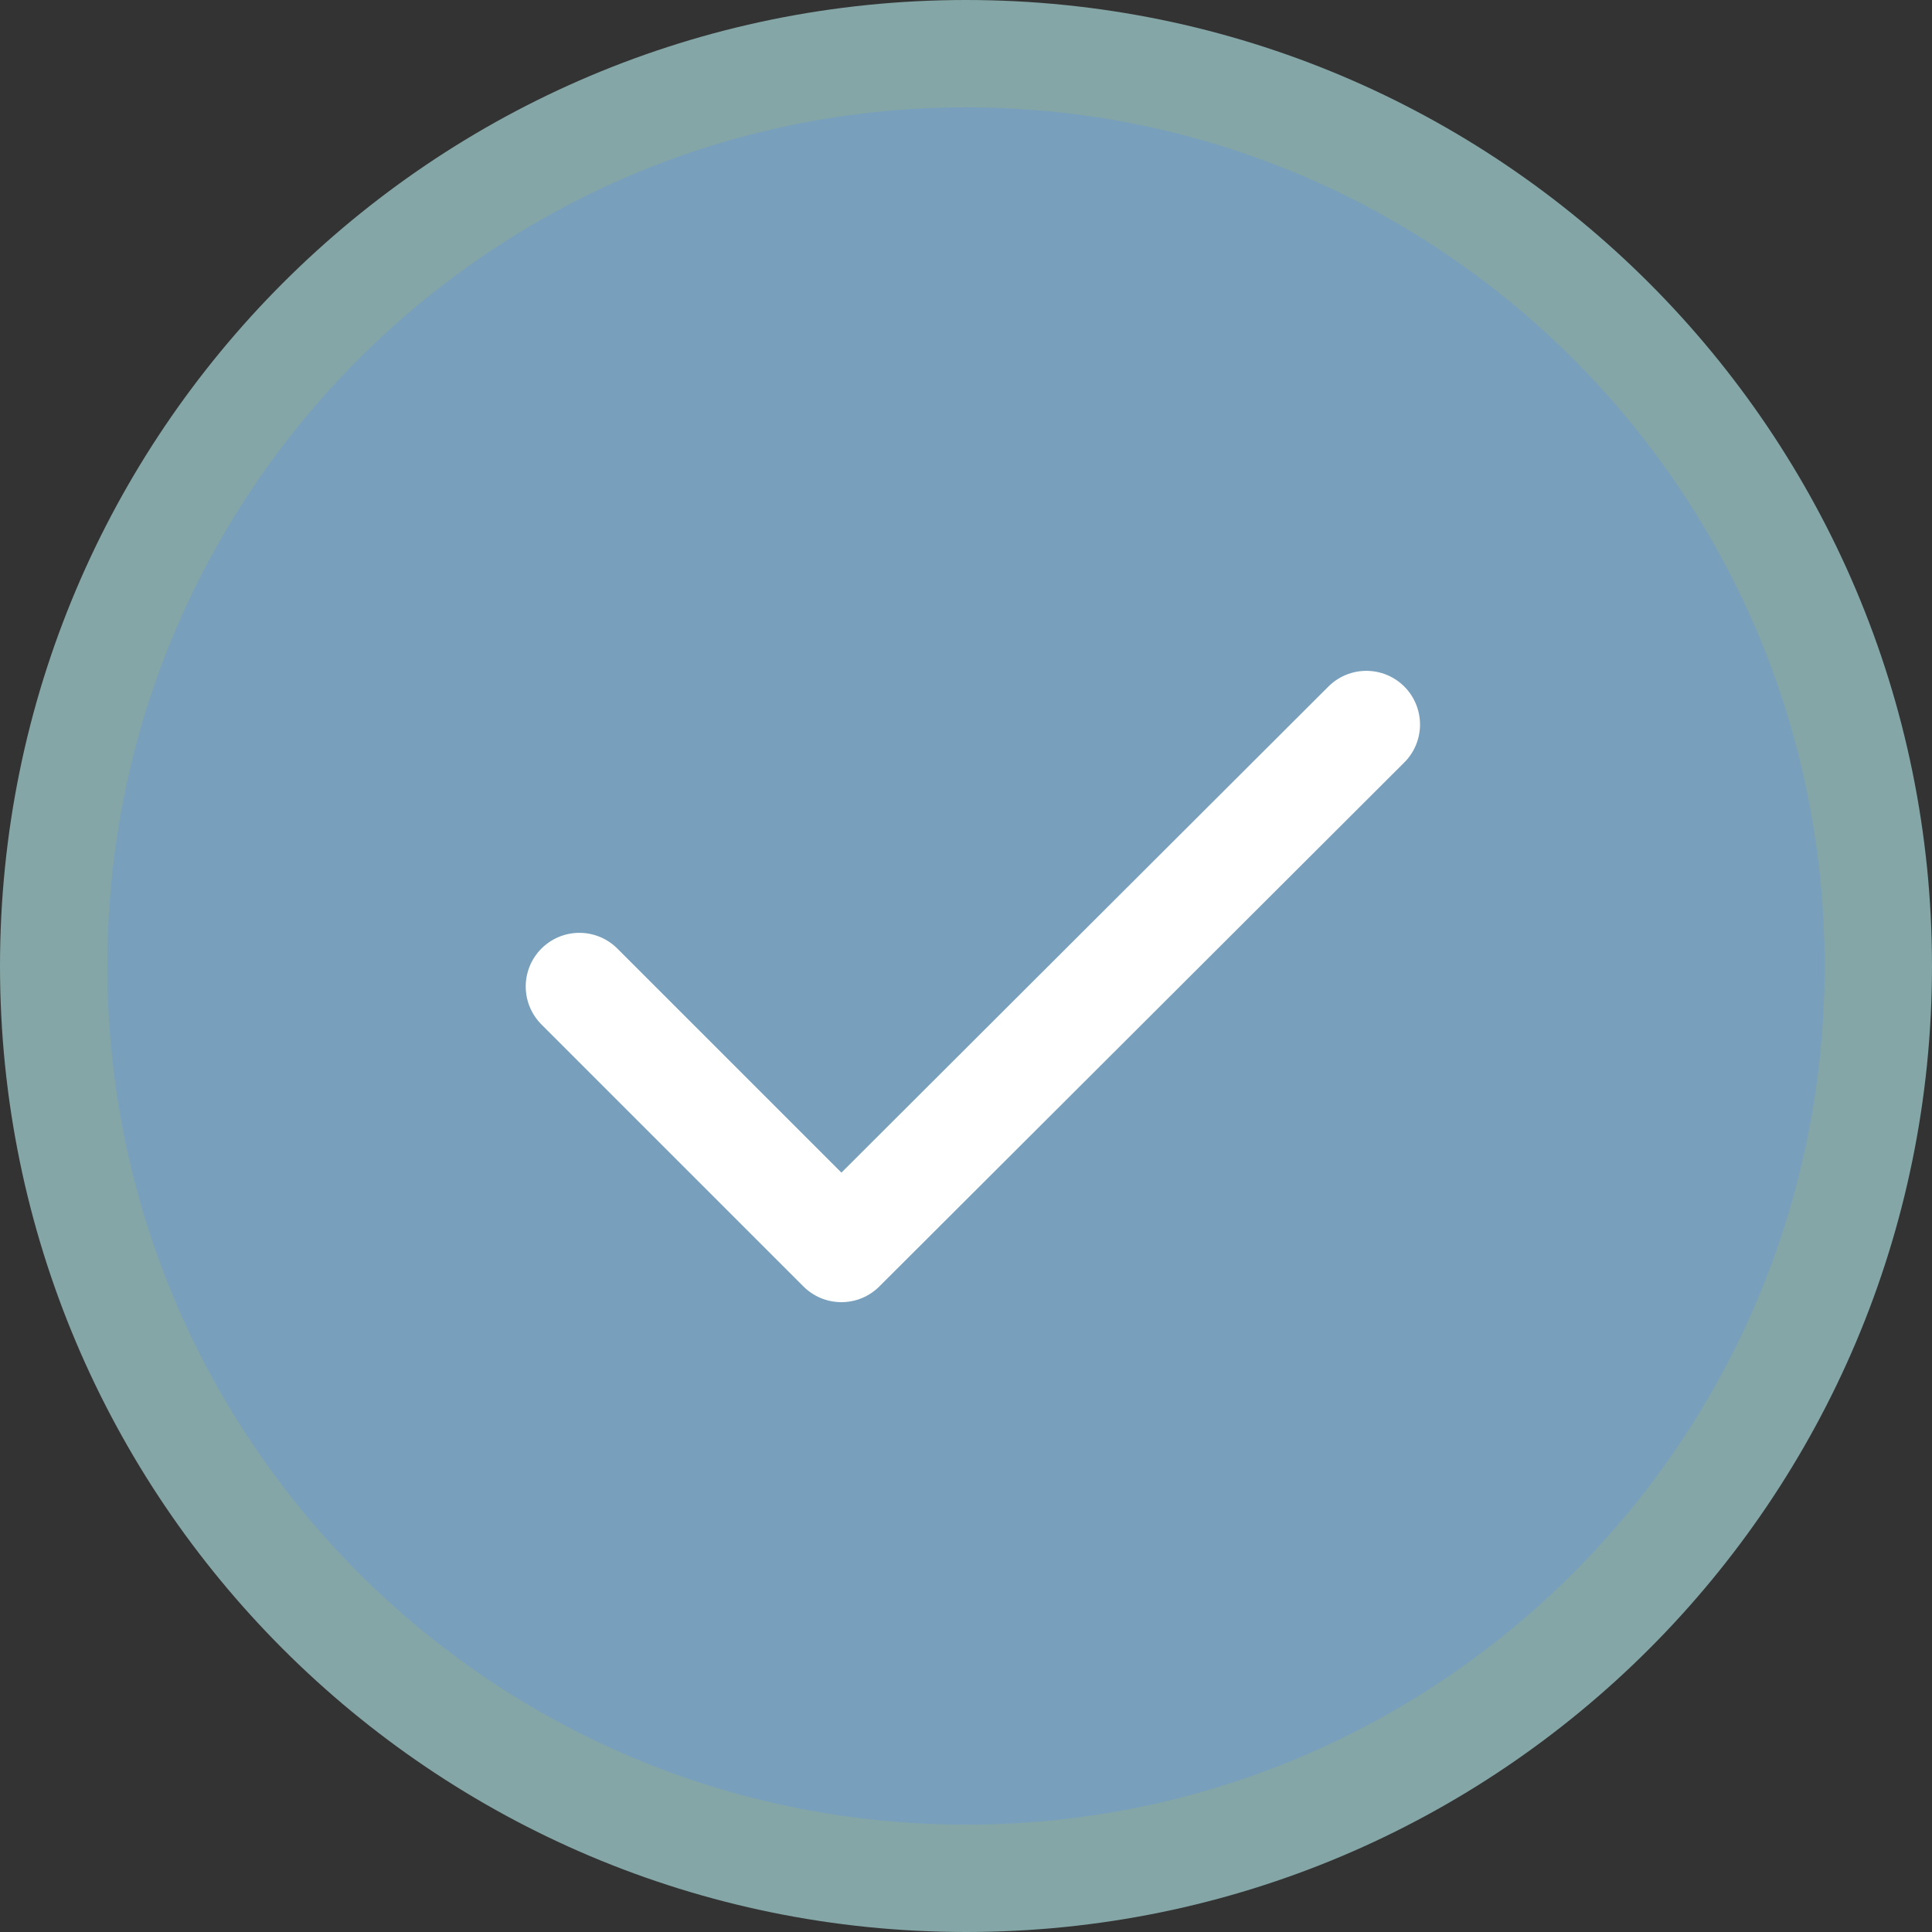
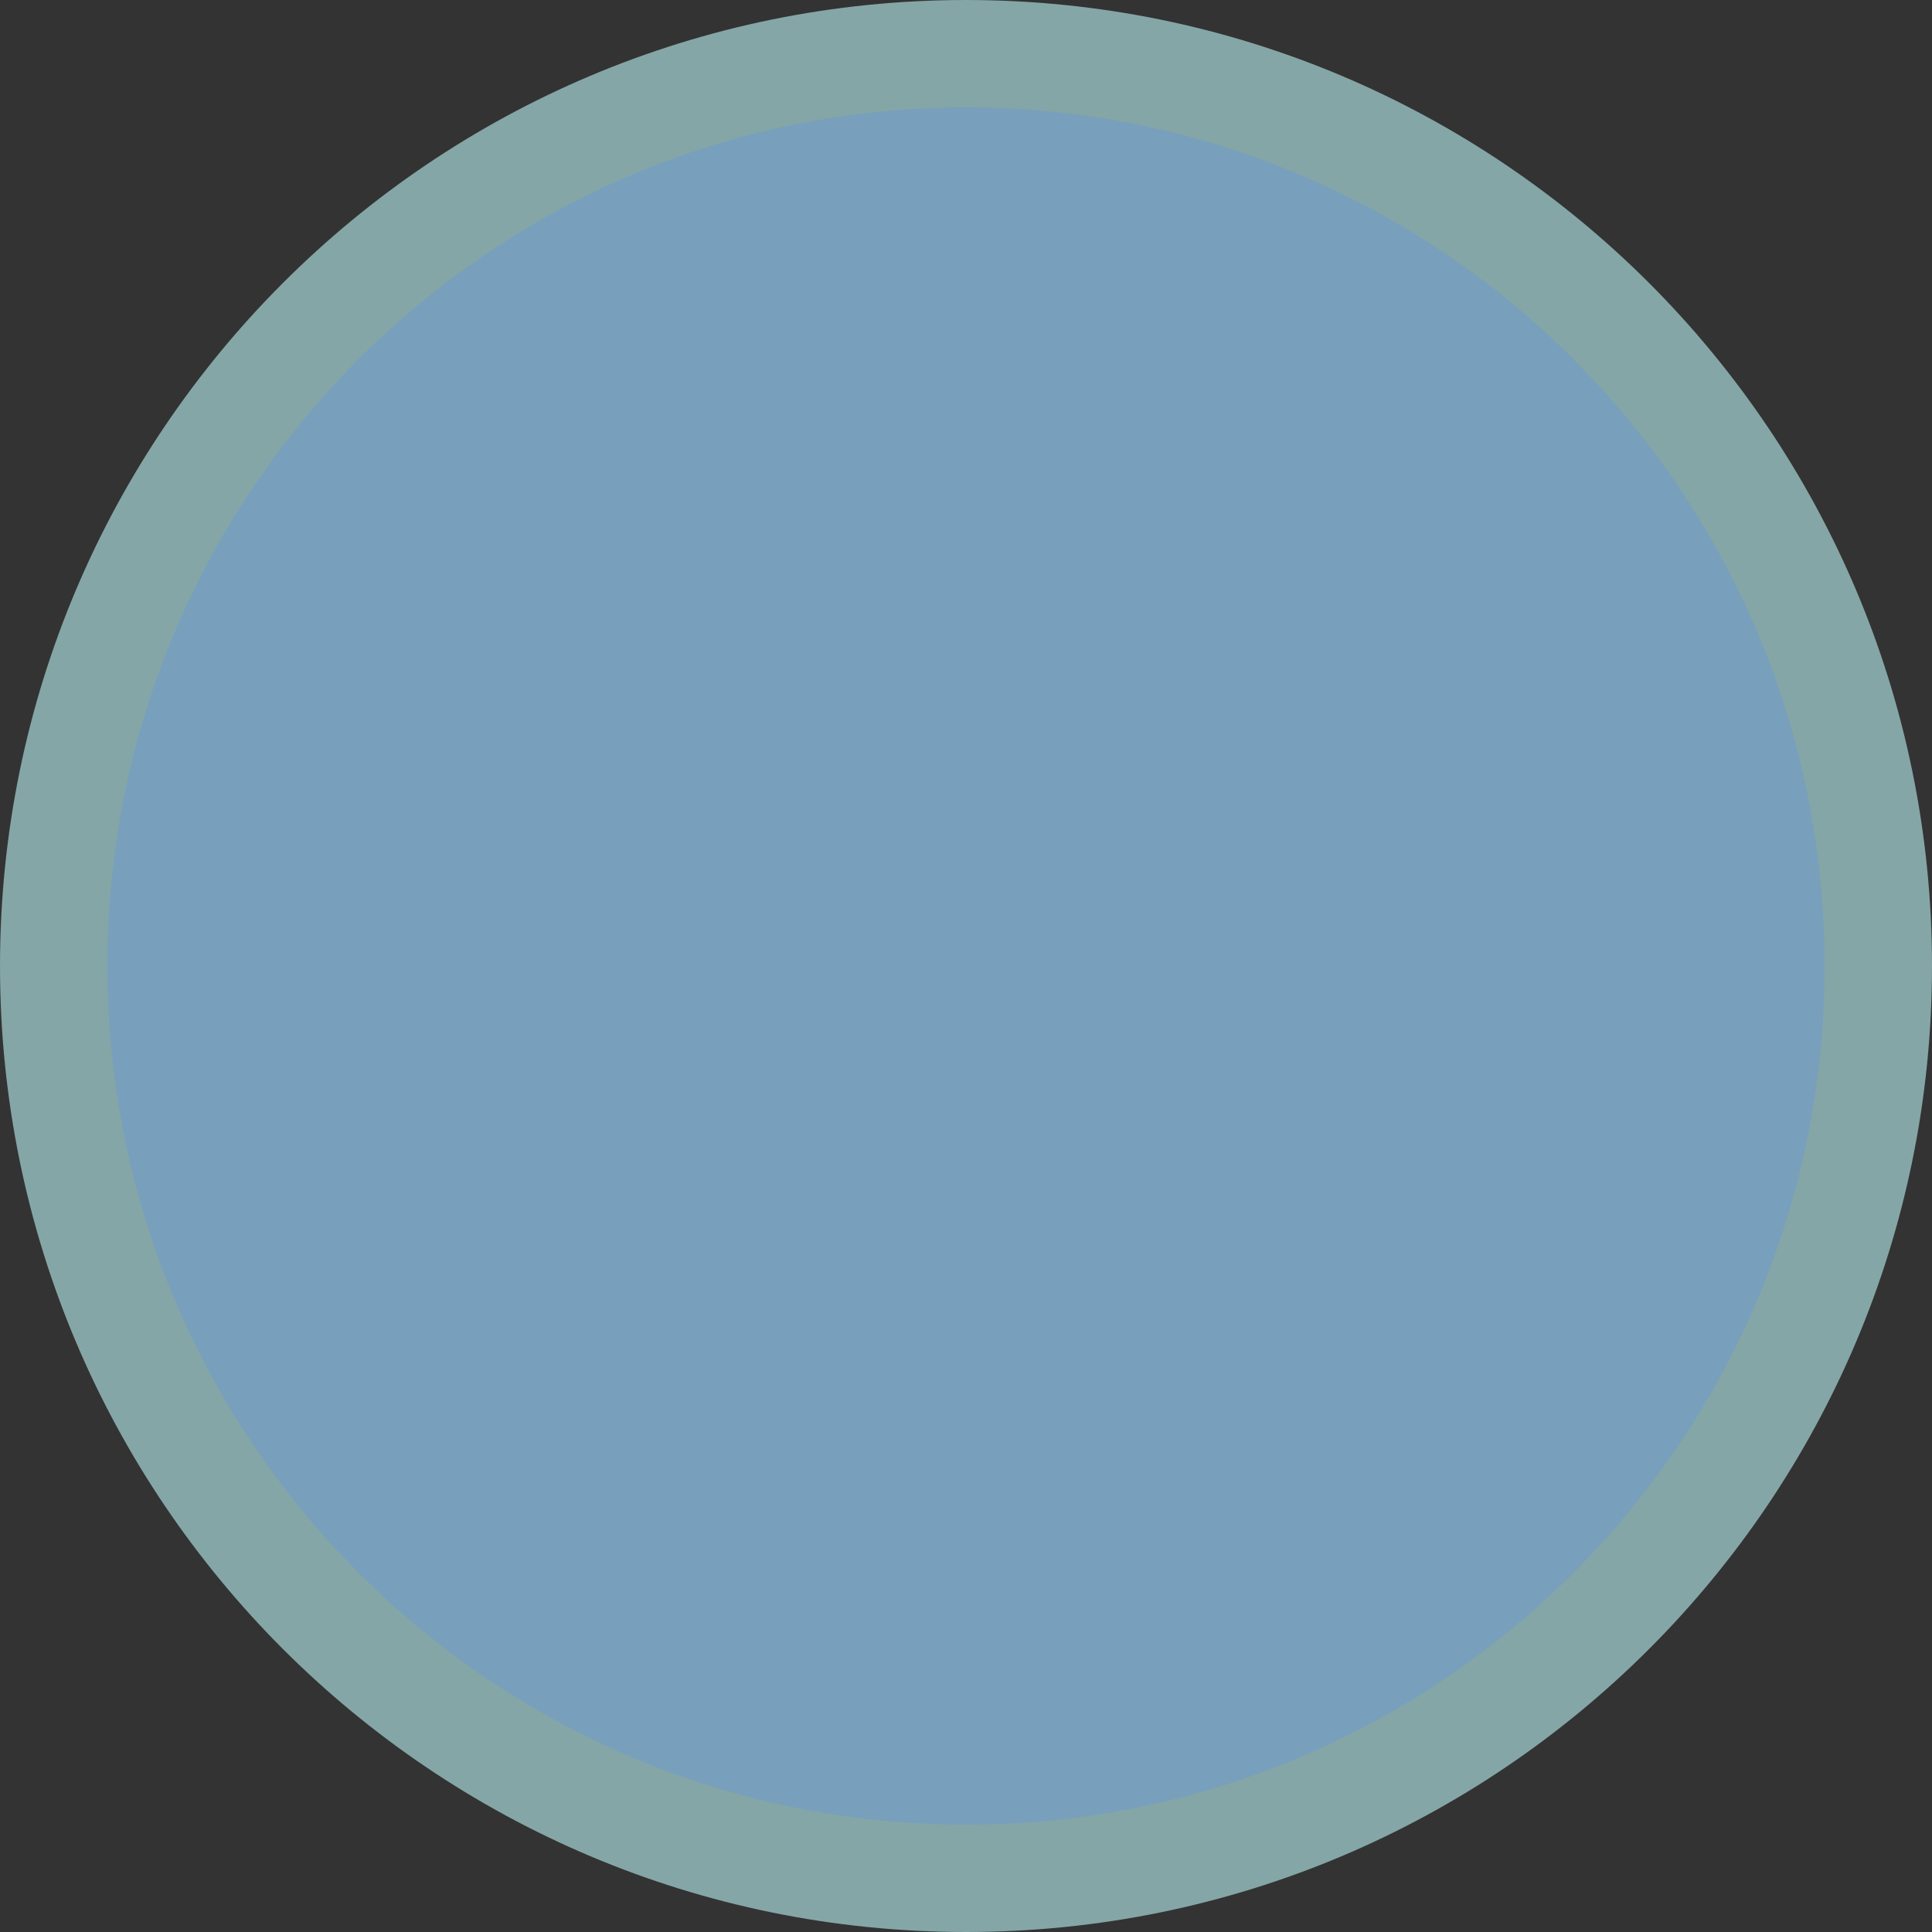
<svg xmlns="http://www.w3.org/2000/svg" width="18" height="18" viewBox="0 0 18 18" fill="none">
  <rect x="0" y="0" width="18" height="18" fill="#333333" stroke="none" />
  <g clip-path="url(#clip0_1_2837)">
    <path d="M9 17.5C13.694 17.5 17.5 13.694 17.5 9C17.5 4.306 13.694 0.5 9 0.5C4.306 0.5 0.5 4.306 0.5 9C0.5 13.694 4.306 17.5 9 17.5Z" fill="#78A0BC" stroke="#85A6A6" />
-     <path d="M5.398 9.191L7.839 11.632L12.73 6.75" stroke="white" stroke-linecap="round" stroke-linejoin="round" />
  </g>
  <defs>
    <clipPath id="clip0_1_2837">
      <rect width="18" height="18" fill="white" />
    </clipPath>
  </defs>
</svg>